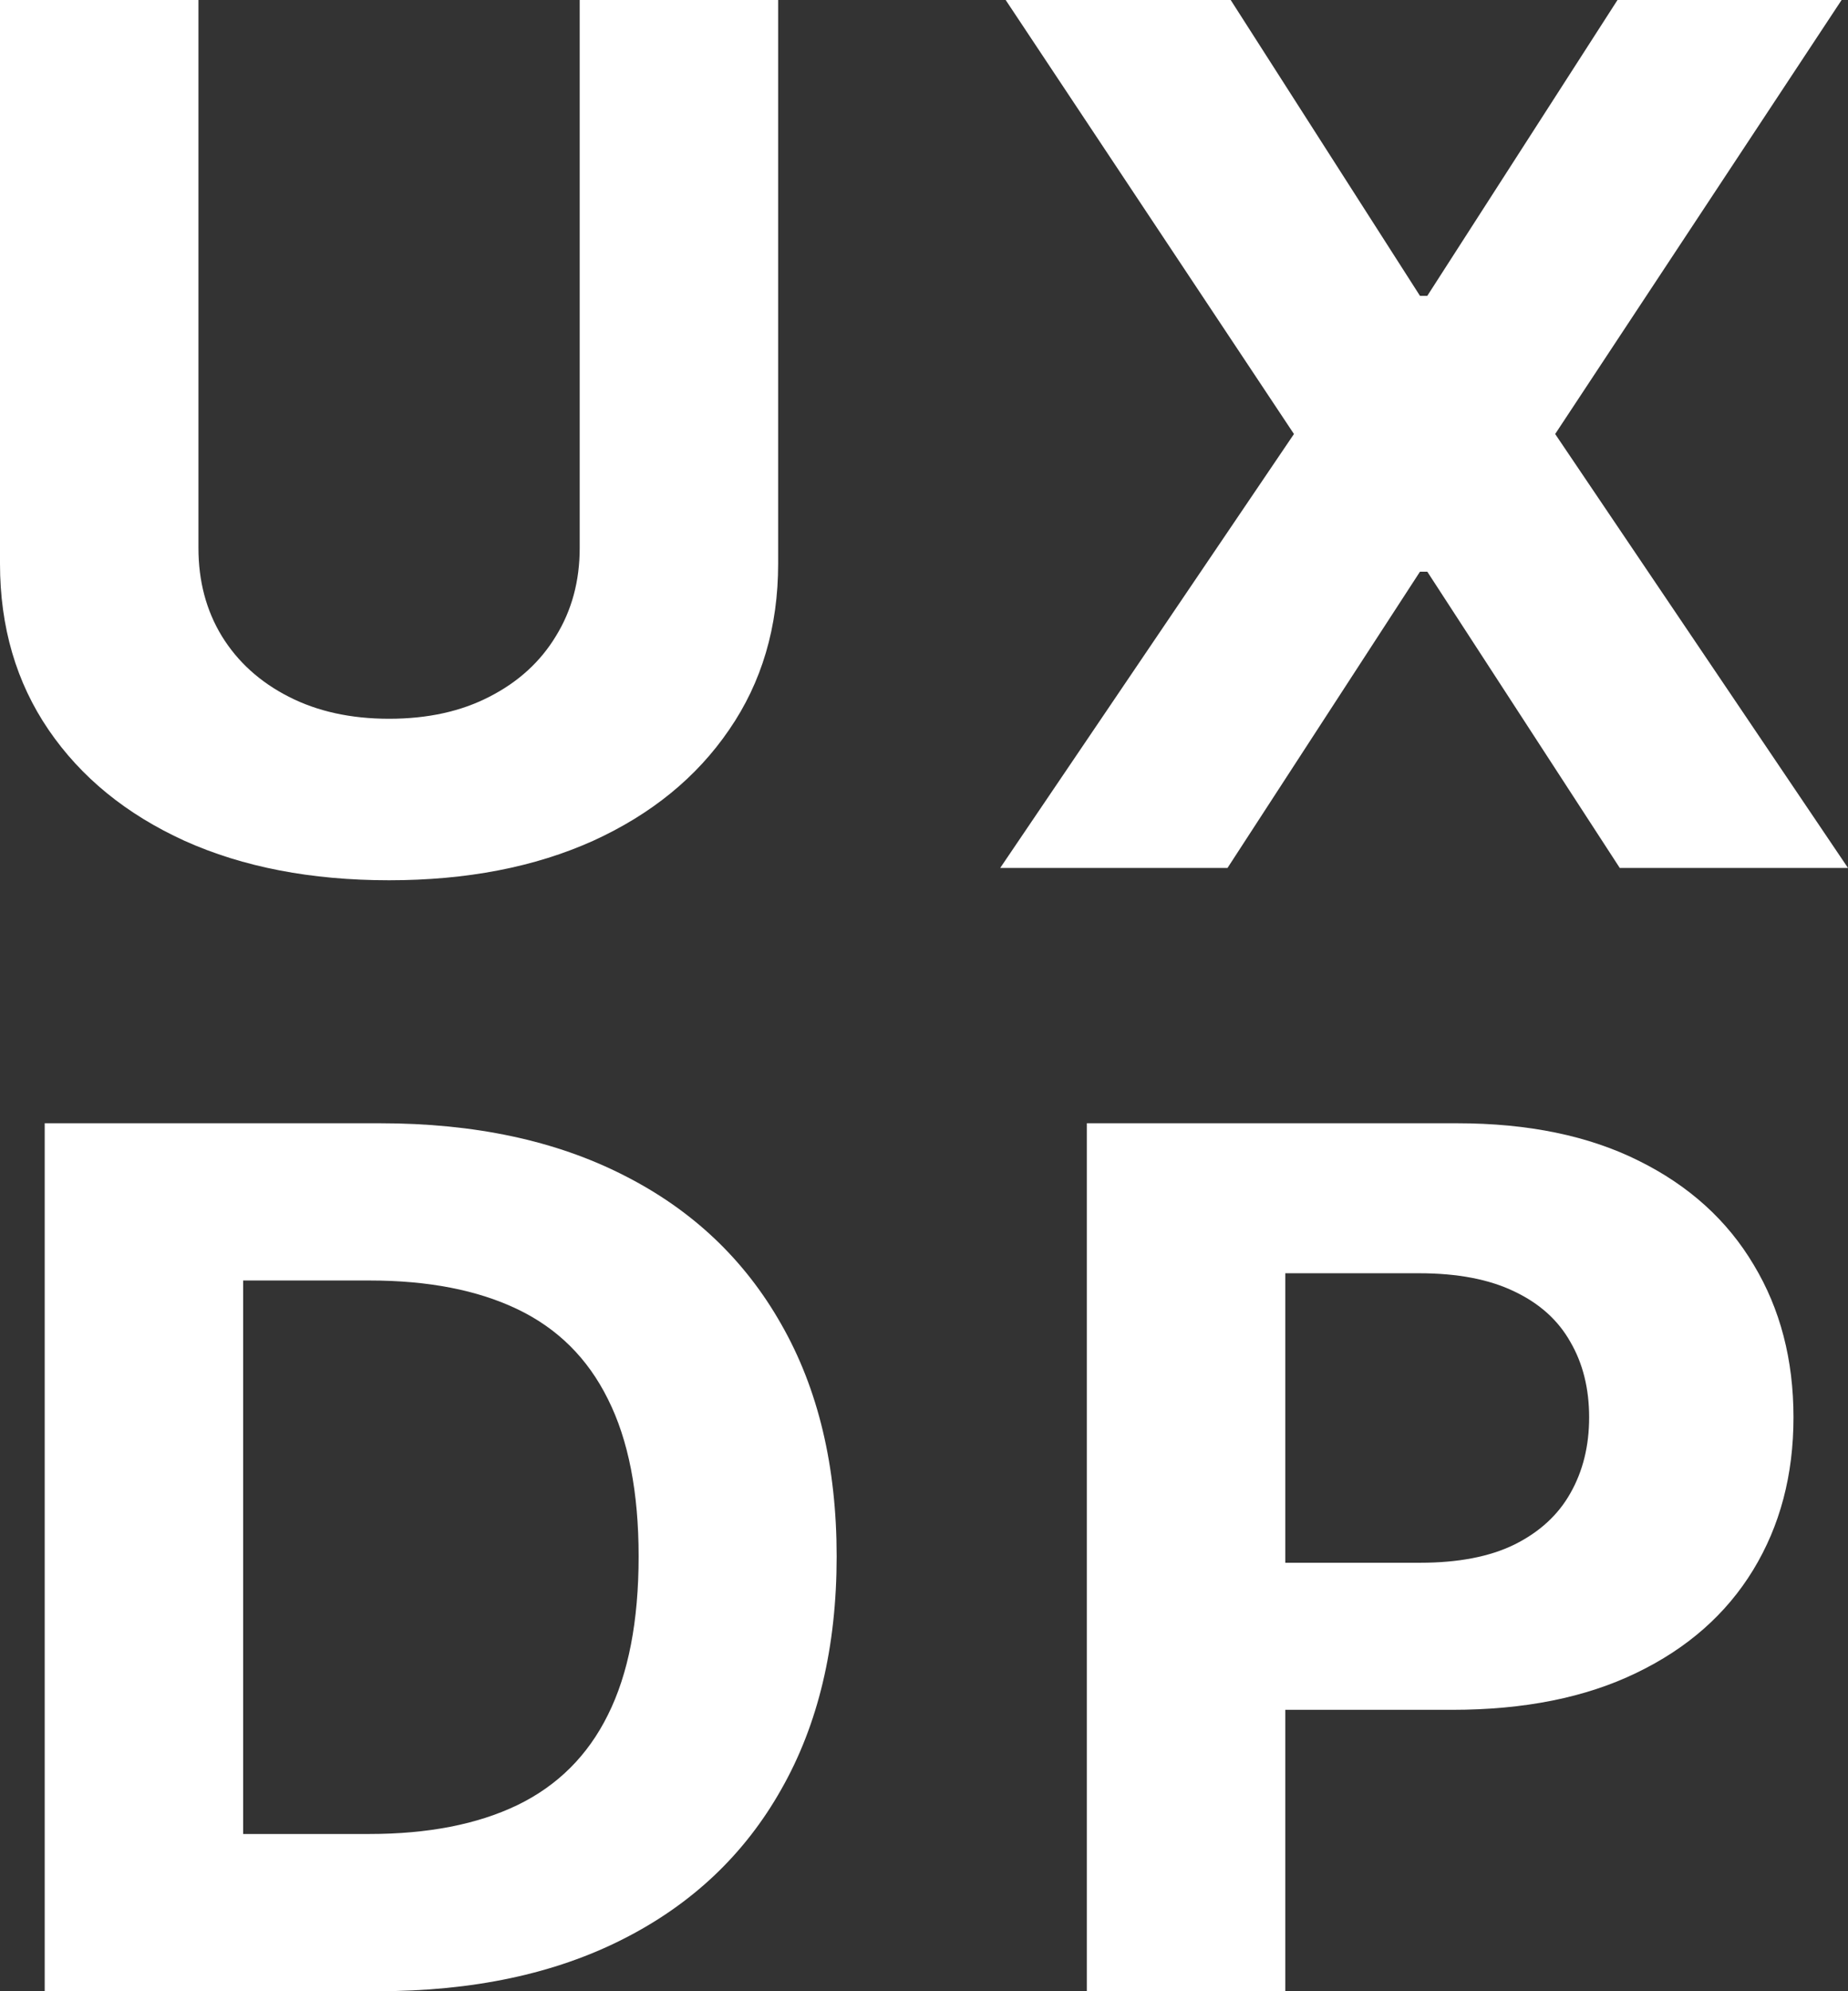
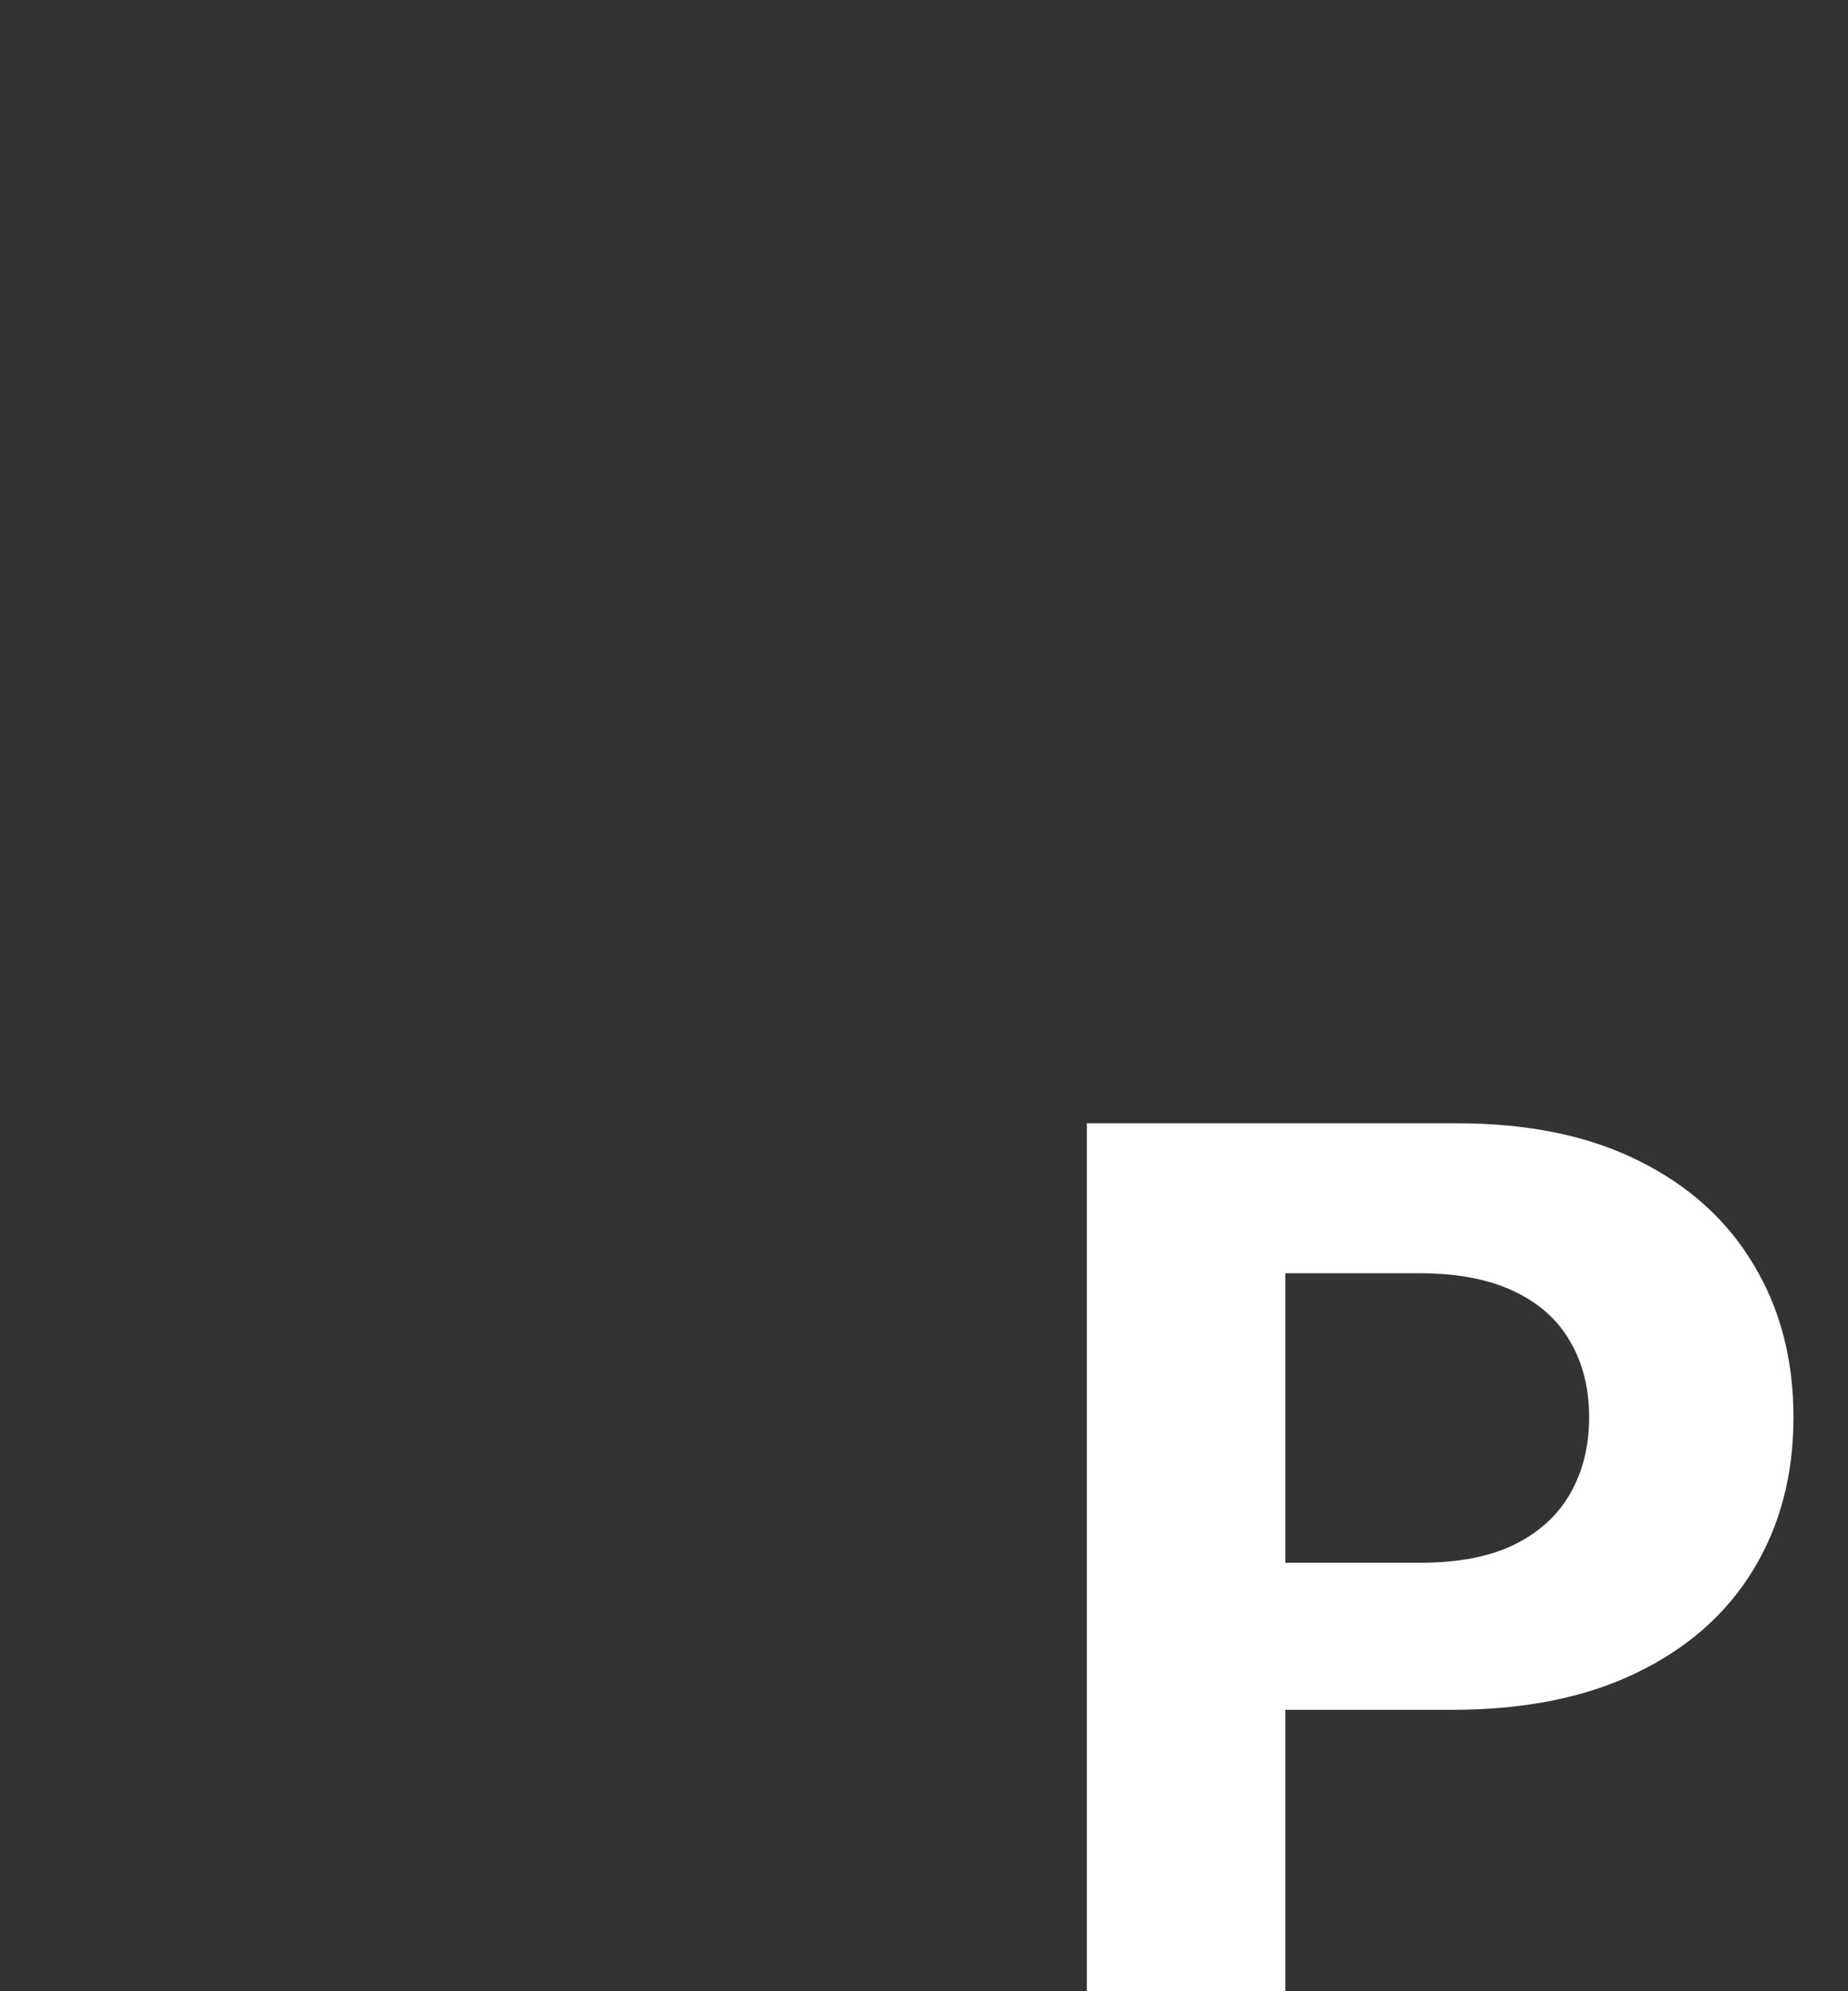
<svg xmlns="http://www.w3.org/2000/svg" width="26" height="28" viewBox="0 0 26 28" fill="none">
  <rect x="0" y="0" width="26" height="28" fill="#333333" stroke="none" />
-   <path d="M8.156 0H10.948V7.926C10.948 8.816 10.718 9.595 10.258 10.262C9.802 10.93 9.164 11.45 8.343 11.824C7.522 12.193 6.566 12.378 5.474 12.378C4.378 12.378 3.419 12.193 2.598 11.824C1.777 11.45 1.139 10.93 0.683 10.262C0.228 9.595 0 8.816 0 7.926V0H2.792V7.706C2.792 8.171 2.901 8.584 3.121 8.945C3.344 9.307 3.658 9.591 4.062 9.797C4.466 10.004 4.937 10.107 5.474 10.107C6.016 10.107 6.486 10.004 6.886 9.797C7.29 9.591 7.602 9.307 7.821 8.945C8.044 8.584 8.156 8.171 8.156 7.706V0Z" fill="white" />
-   <path d="M17.315 0L19.978 4.16H20.081L22.757 0H25.91L21.88 6.103L26 12.205H22.789L20.081 8.039H19.978L17.27 12.205H14.072L18.205 6.103L14.149 0H17.315Z" fill="white" />
-   <path d="M5.31 28H0.629V15.795H5.349C6.677 15.795 7.821 16.039 8.779 16.528C9.738 17.013 10.475 17.71 10.991 18.62C11.511 19.529 11.771 20.618 11.771 21.886C11.771 23.157 11.511 24.25 10.991 25.163C10.475 26.077 9.733 26.778 8.766 27.267C7.803 27.756 6.651 28 5.31 28ZM3.421 25.789H5.194C6.02 25.789 6.714 25.654 7.277 25.384C7.844 25.11 8.27 24.686 8.553 24.114C8.841 23.538 8.985 22.795 8.985 21.886C8.985 20.984 8.841 20.247 8.553 19.674C8.27 19.102 7.846 18.681 7.283 18.411C6.72 18.141 6.026 18.006 5.201 18.006H3.421V25.789Z" fill="white" />
  <path d="M15.291 28V15.795H20.501C21.503 15.795 22.356 15.972 23.061 16.325C23.766 16.675 24.303 17.162 24.673 17.785C25.047 18.405 25.233 19.12 25.233 19.931C25.233 20.741 25.044 21.456 24.666 22.076C24.288 22.696 23.74 23.179 23.022 23.524C22.308 23.87 21.445 24.043 20.43 24.043H17.11V21.975H19.979C20.516 21.975 20.959 21.89 21.307 21.719C21.659 21.544 21.922 21.303 22.094 20.997C22.27 20.688 22.358 20.332 22.358 19.931C22.358 19.526 22.27 19.172 22.094 18.87C21.922 18.564 21.659 18.328 21.307 18.161C20.954 17.99 20.508 17.904 19.966 17.904H18.083V28H15.291Z" fill="white" />
</svg>